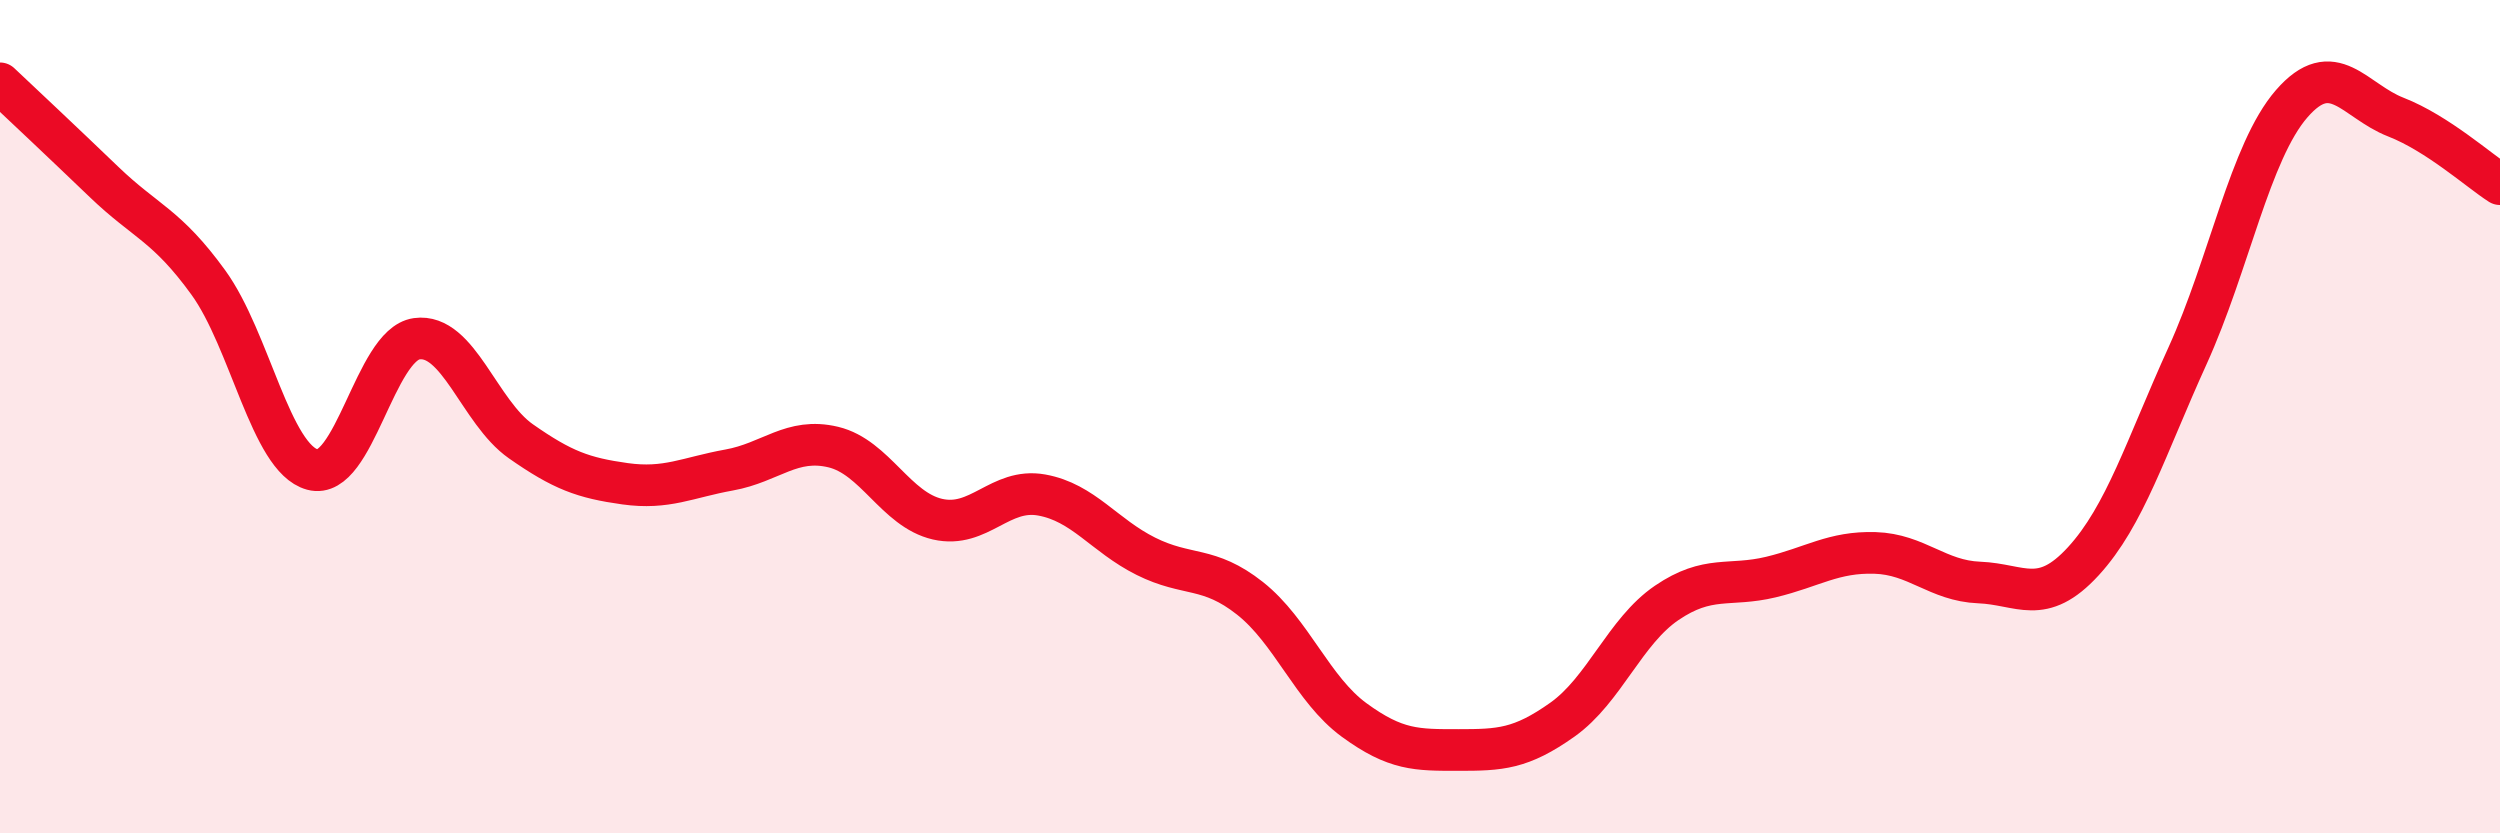
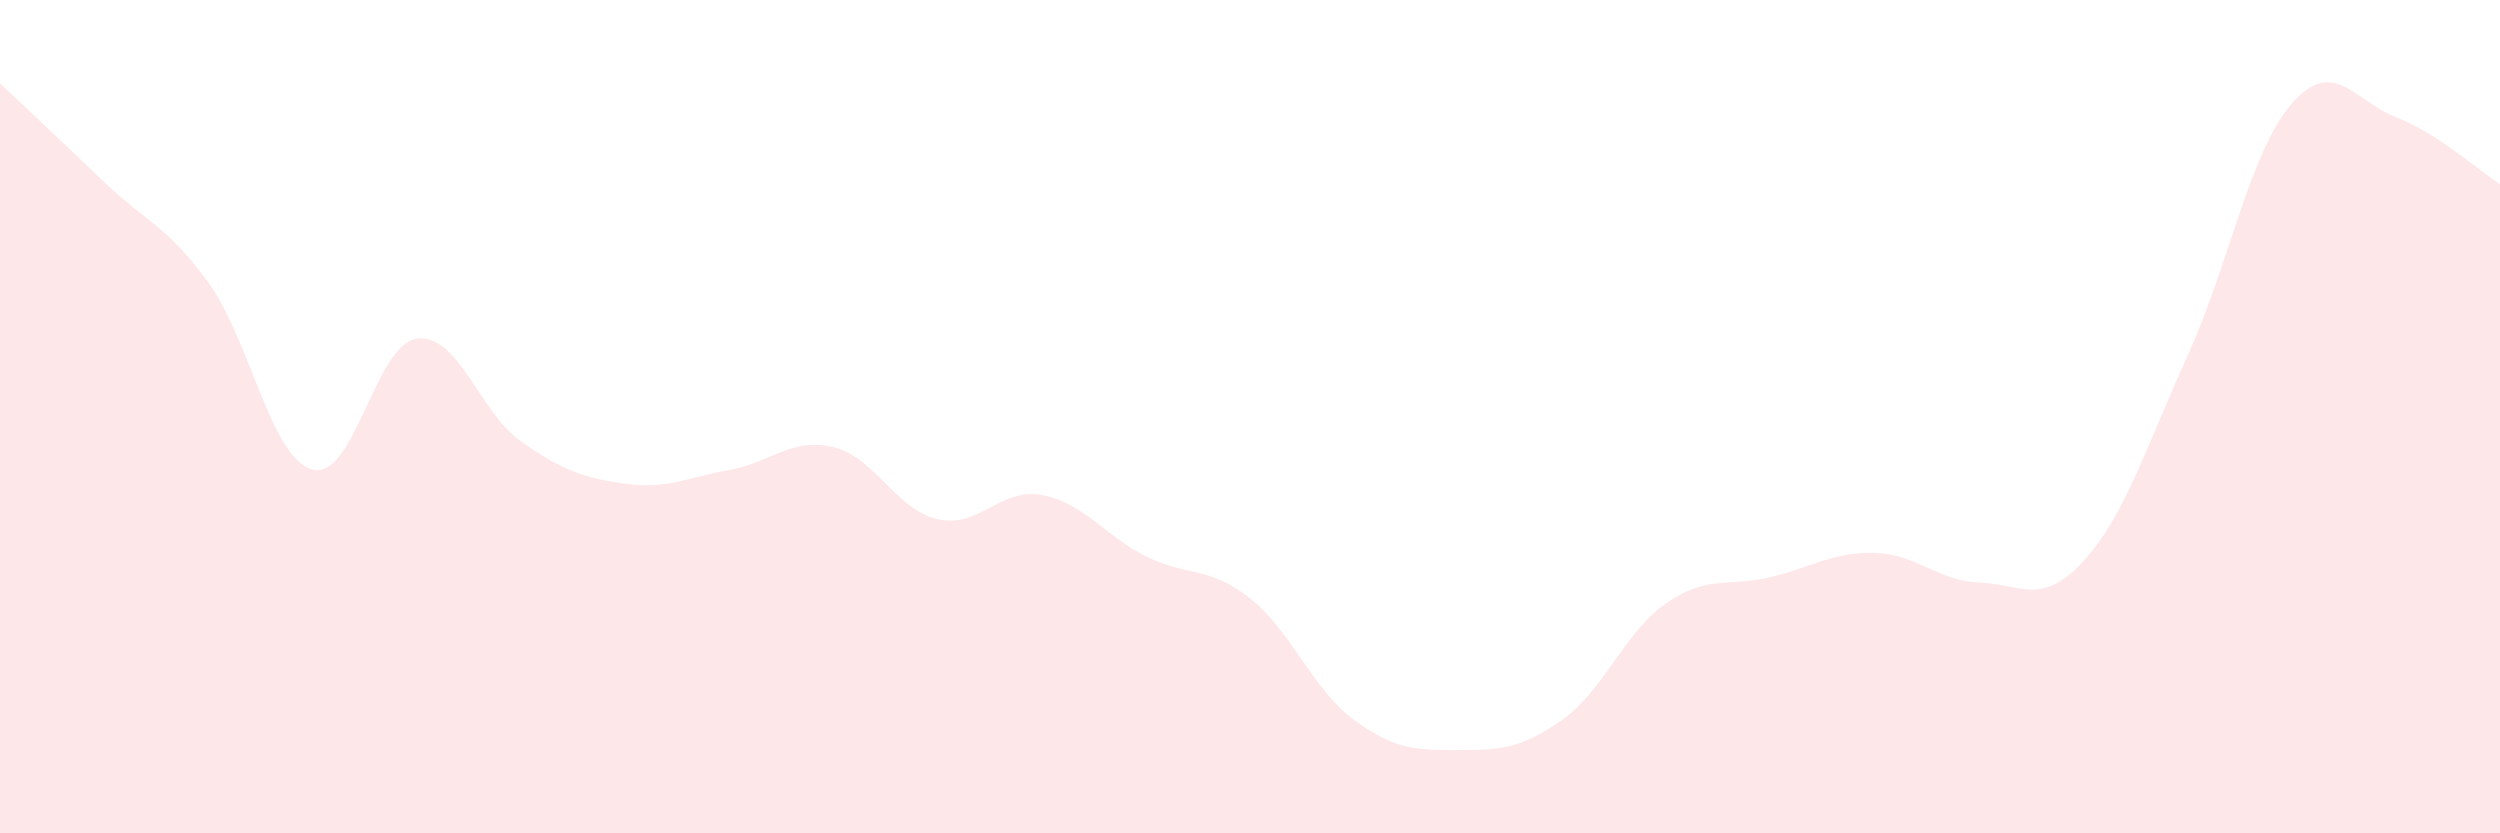
<svg xmlns="http://www.w3.org/2000/svg" width="60" height="20" viewBox="0 0 60 20">
  <path d="M 0,2 C 0.5,2.47 1.5,3.41 2.5,4.37 C 3.5,5.33 4,5.4 5,6.78 C 6,8.16 6.5,11 7.5,11.27 C 8.5,11.54 9,8.27 10,8.13 C 11,7.99 11.5,9.89 12.5,10.59 C 13.5,11.29 14,11.47 15,11.61 C 16,11.75 16.5,11.46 17.5,11.28 C 18.5,11.1 19,10.49 20,10.73 C 21,10.97 21.5,12.23 22.5,12.46 C 23.5,12.69 24,11.7 25,11.88 C 26,12.06 26.5,12.85 27.5,13.35 C 28.5,13.85 29,13.57 30,14.36 C 31,15.15 31.5,16.55 32.5,17.28 C 33.5,18.01 34,18 35,18 C 36,18 36.5,17.98 37.5,17.27 C 38.5,16.56 39,15.15 40,14.47 C 41,13.79 41.5,14.09 42.5,13.85 C 43.5,13.61 44,13.24 45,13.27 C 46,13.3 46.5,13.94 47.5,13.98 C 48.5,14.02 49,14.56 50,13.47 C 51,12.38 51.5,10.74 52.5,8.54 C 53.5,6.34 54,3.64 55,2.49 C 56,1.34 56.5,2.42 57.5,2.81 C 58.5,3.2 59.5,4.1 60,4.42L60 20L0 20Z" fill="#EB0A25" opacity="0.1" stroke-linecap="round" stroke-linejoin="round" />
-   <path d="M 0,2 C 0.5,2.47 1.5,3.41 2.5,4.37 C 3.5,5.33 4,5.4 5,6.78 C 6,8.16 6.5,11 7.5,11.27 C 8.5,11.54 9,8.27 10,8.13 C 11,7.99 11.5,9.89 12.5,10.59 C 13.5,11.29 14,11.47 15,11.61 C 16,11.75 16.5,11.46 17.5,11.28 C 18.5,11.1 19,10.49 20,10.73 C 21,10.97 21.5,12.23 22.5,12.46 C 23.5,12.69 24,11.7 25,11.88 C 26,12.06 26.5,12.85 27.5,13.35 C 28.5,13.85 29,13.57 30,14.36 C 31,15.15 31.5,16.55 32.5,17.28 C 33.5,18.01 34,18 35,18 C 36,18 36.5,17.98 37.5,17.27 C 38.5,16.56 39,15.15 40,14.47 C 41,13.79 41.5,14.09 42.5,13.85 C 43.5,13.61 44,13.24 45,13.27 C 46,13.3 46.5,13.94 47.5,13.98 C 48.5,14.02 49,14.56 50,13.47 C 51,12.38 51.5,10.74 52.5,8.54 C 53.5,6.34 54,3.64 55,2.49 C 56,1.34 56.5,2.42 57.5,2.81 C 58.5,3.2 59.5,4.1 60,4.42" stroke="#EB0A25" stroke-width="1" fill="none" stroke-linecap="round" stroke-linejoin="round" />
</svg>